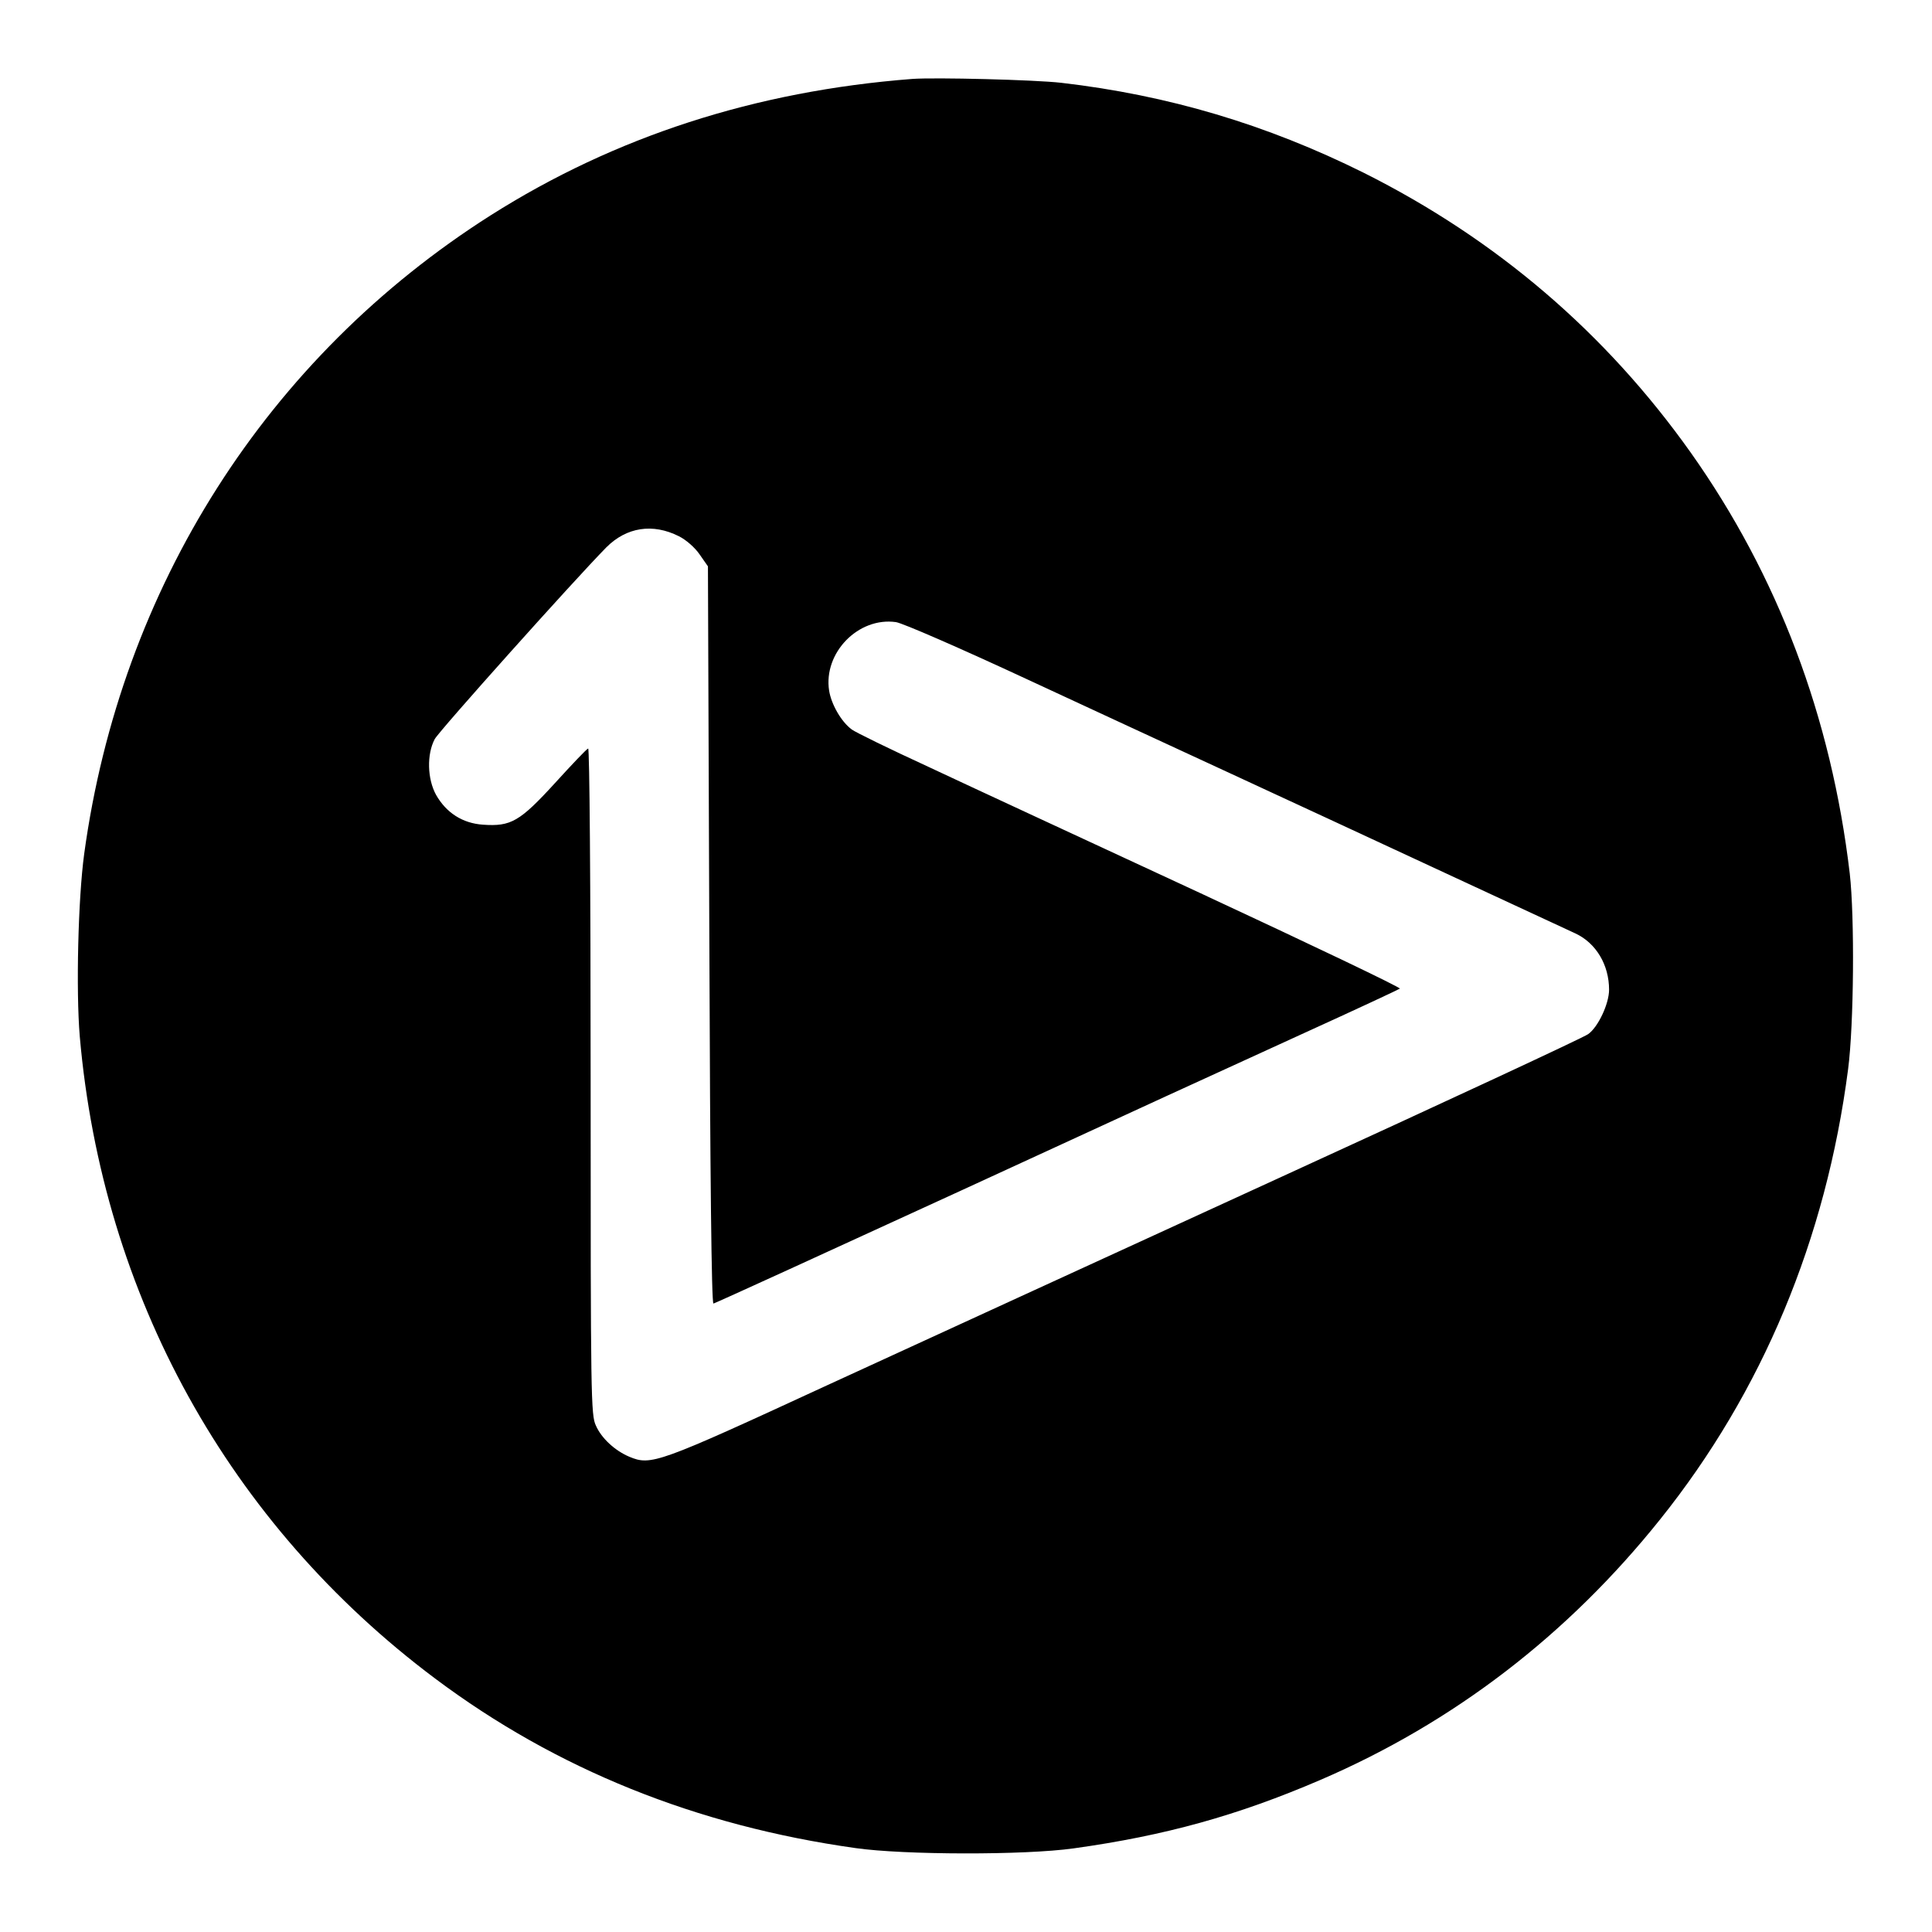
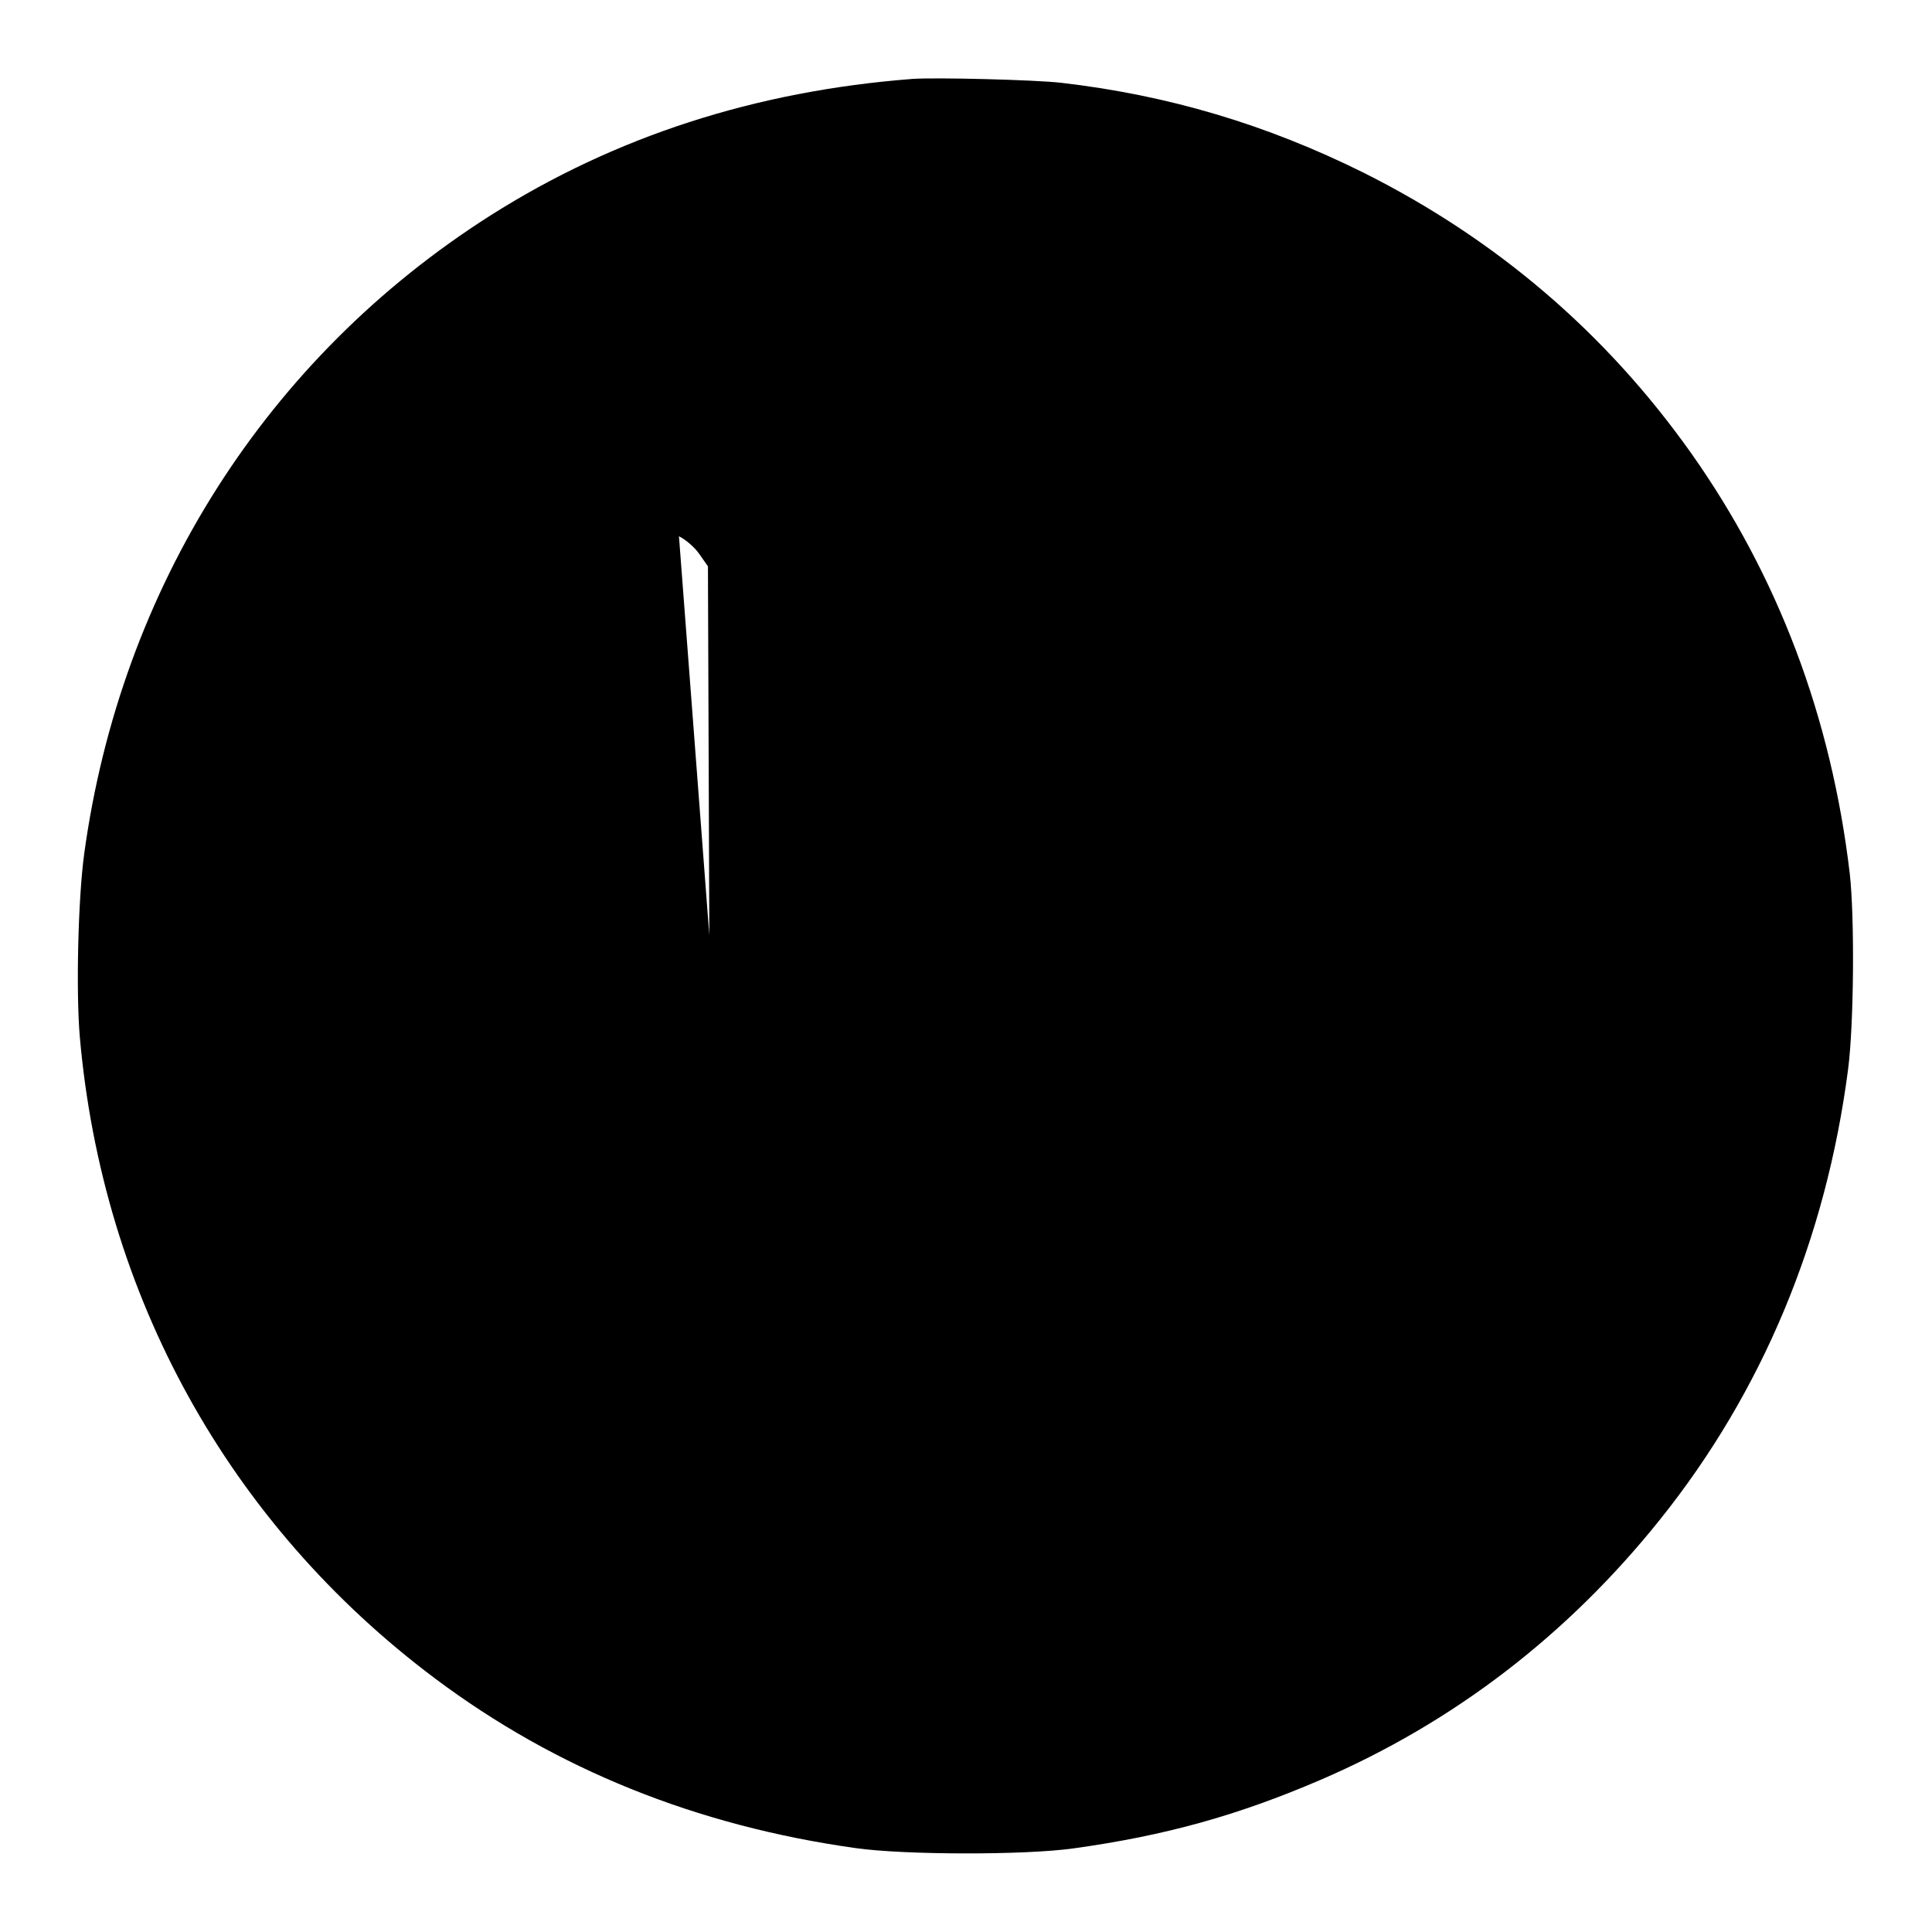
<svg xmlns="http://www.w3.org/2000/svg" version="1.0" width="700pt" height="700pt" viewBox="0 0 700 700" preserveAspectRatio="xMidYMid meet">
  <g transform="translate(0,700) scale(0.1,-0.1)" fill="#000000" stroke="none">
-     <path d="M3305 6714 c-569 -44 -1077 -209 -1527 -494 -811 -515 -1341 -1348 -1473 -2314 -22 -162 -30 -494 -16 -661 82 -939 540 -1767 1288 -2327 438 -328 946 -533 1523 -614 175 -25 613 -26 790 -1 331 46 594 119 894 248 481 207 895 524 1231 944 370 462 601 1015 681 1631 21 161 24 551 6 709 -67 568 -261 1080 -576 1525 -308 434 -704 773 -1185 1014 -352 175 -708 281 -1096 326 -96 11 -456 20 -540 14z m-845 -1657 c26 -13 58 -41 75 -66 l30 -43 5 -1336 c3 -883 8 -1336 15 -1335 6 1 413 187 905 413 492 227 1048 482 1235 567 187 85 343 158 347 161 4 4 -323 160 -725 347 -403 187 -846 392 -984 457 -139 64 -264 125 -277 135 -38 28 -74 91 -82 141 -21 137 106 267 242 248 23 -3 232 -94 475 -207 239 -111 520 -241 624 -289 105 -48 226 -105 270 -125 44 -20 298 -138 565 -262 267 -124 504 -234 528 -245 75 -35 122 -114 122 -204 0 -51 -40 -136 -76 -161 -16 -12 -515 -244 -1109 -516 -594 -272 -1336 -613 -1650 -757 -613 -283 -636 -291 -715 -258 -52 22 -101 67 -121 113 -18 38 -19 98 -19 1248 0 731 -4 1207 -9 1205 -5 -1 -59 -58 -120 -125 -128 -140 -160 -158 -261 -151 -74 5 -133 43 -170 108 -32 58 -34 147 -5 202 17 31 504 575 622 695 73 73 168 88 263 40z" />
+     <path d="M3305 6714 c-569 -44 -1077 -209 -1527 -494 -811 -515 -1341 -1348 -1473 -2314 -22 -162 -30 -494 -16 -661 82 -939 540 -1767 1288 -2327 438 -328 946 -533 1523 -614 175 -25 613 -26 790 -1 331 46 594 119 894 248 481 207 895 524 1231 944 370 462 601 1015 681 1631 21 161 24 551 6 709 -67 568 -261 1080 -576 1525 -308 434 -704 773 -1185 1014 -352 175 -708 281 -1096 326 -96 11 -456 20 -540 14z m-845 -1657 c26 -13 58 -41 75 -66 l30 -43 5 -1336 z" />
  </g>
</svg>